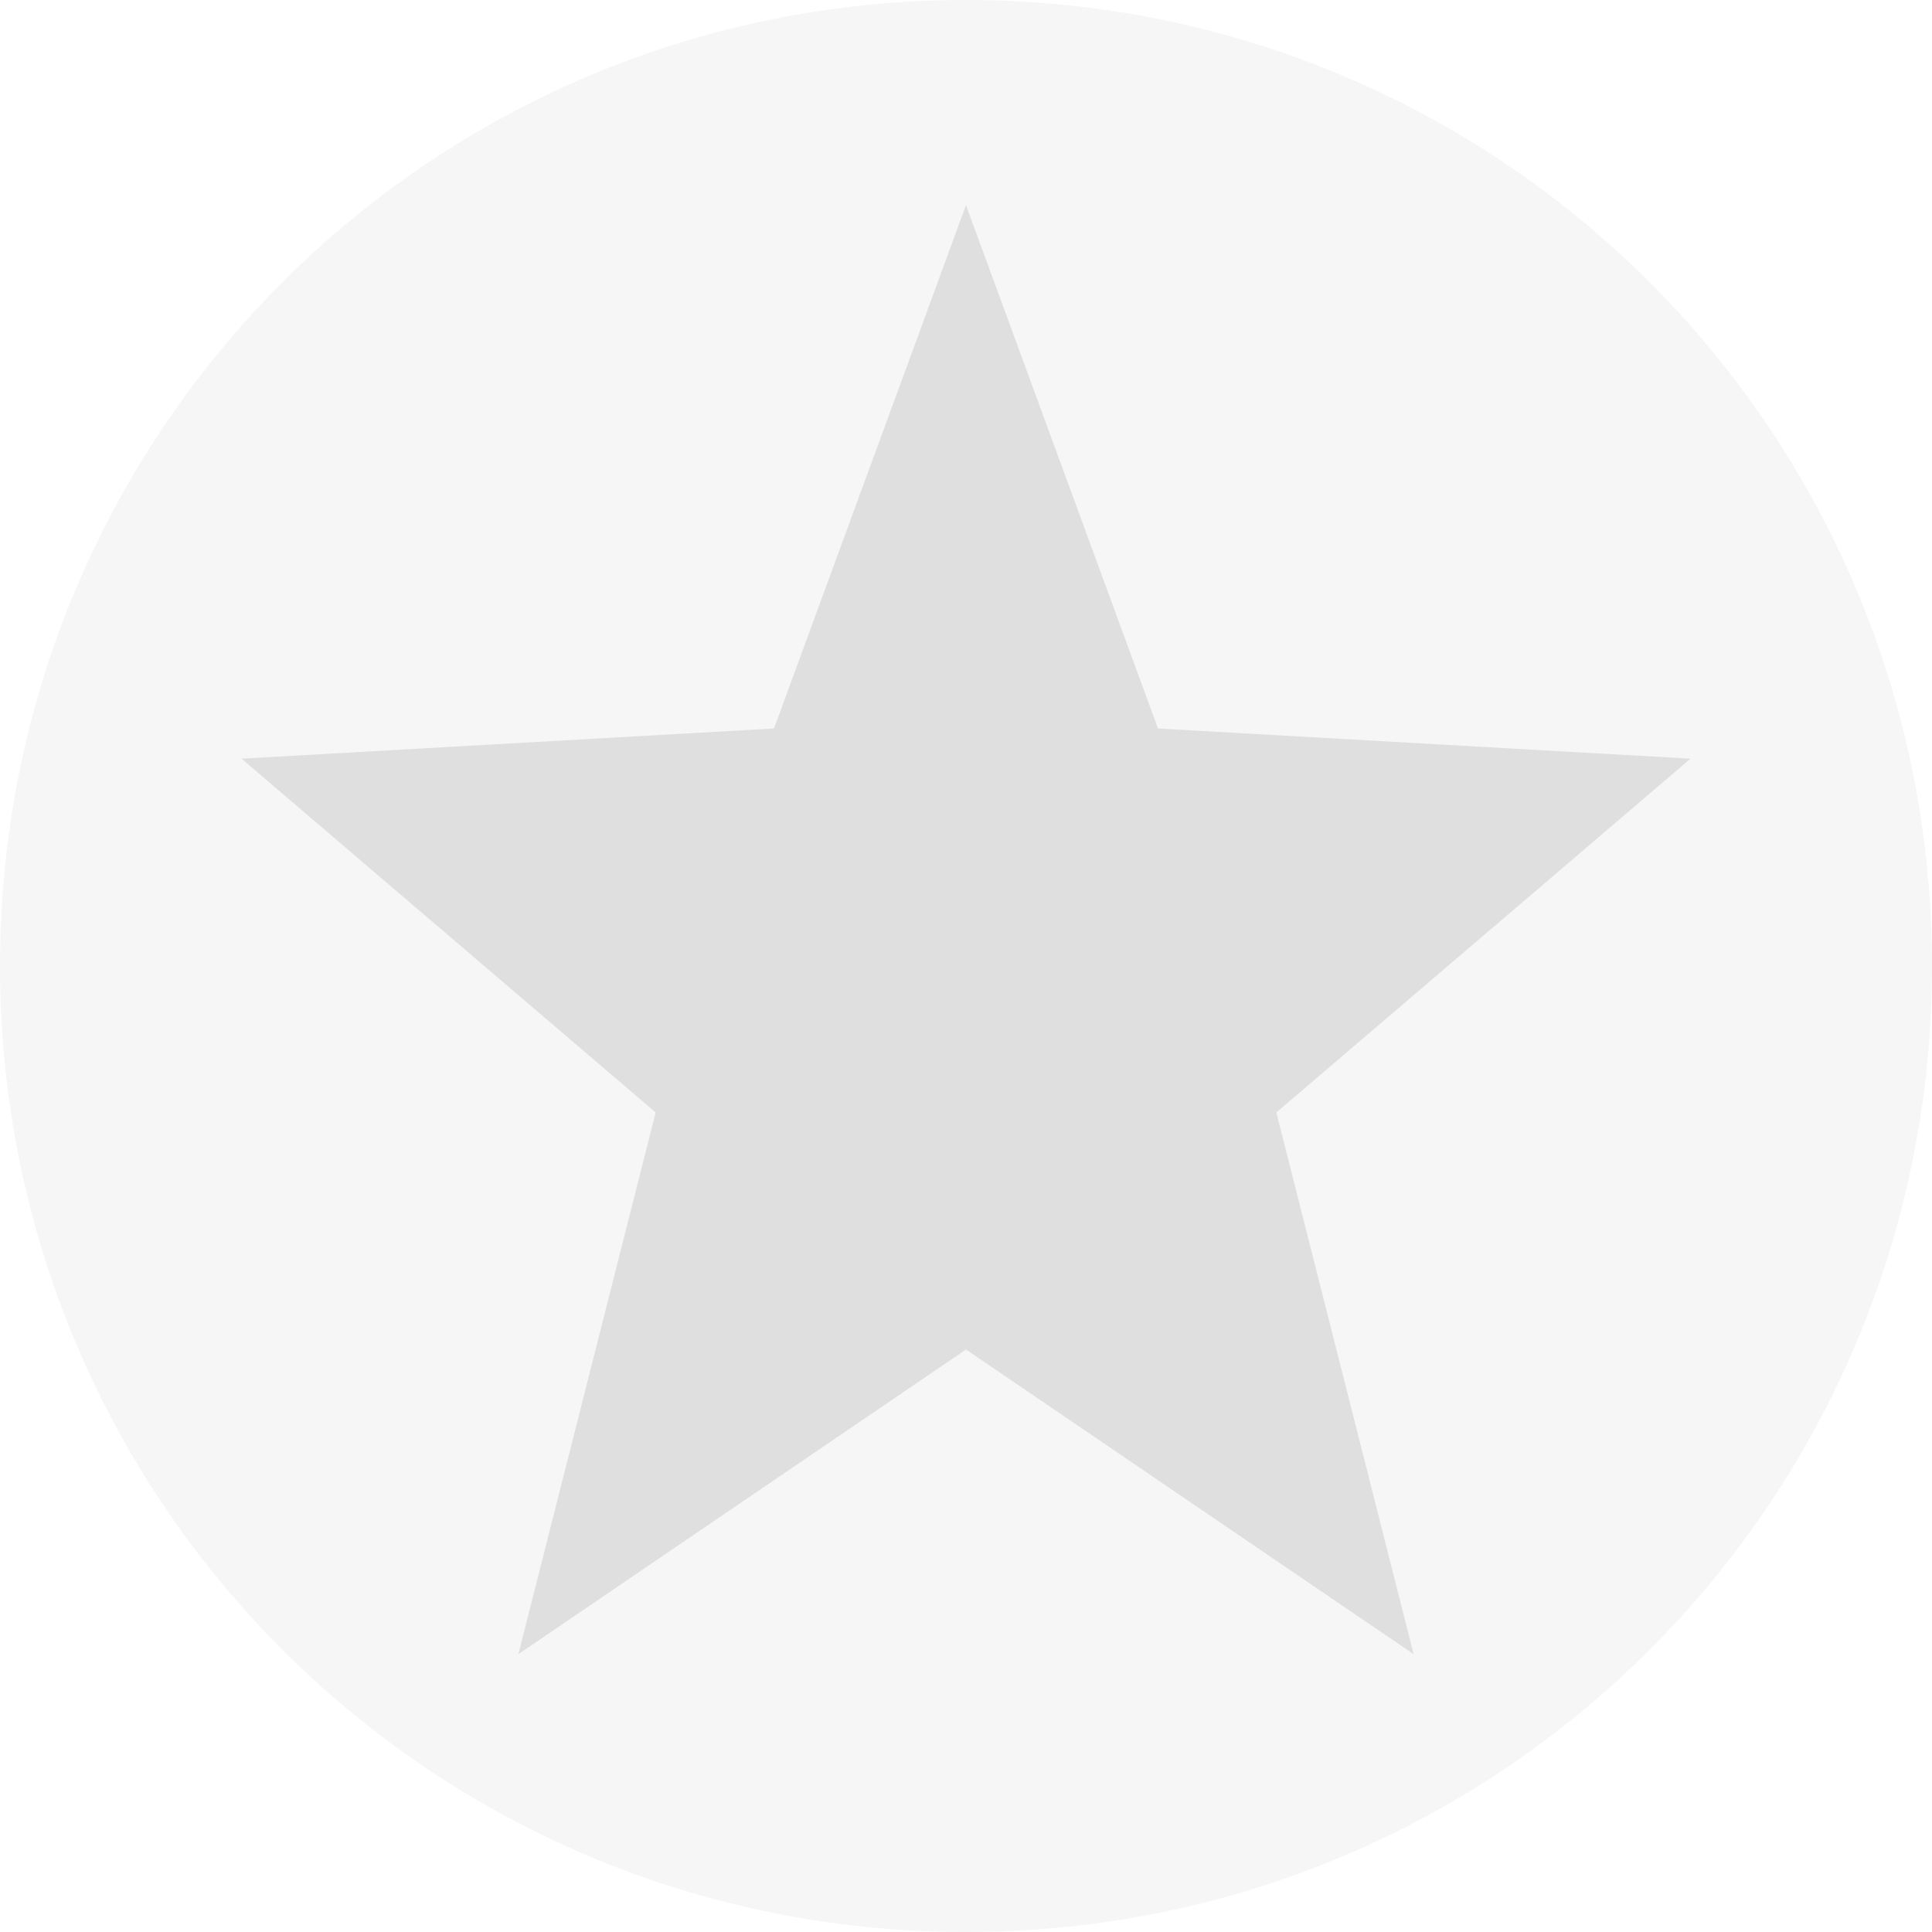
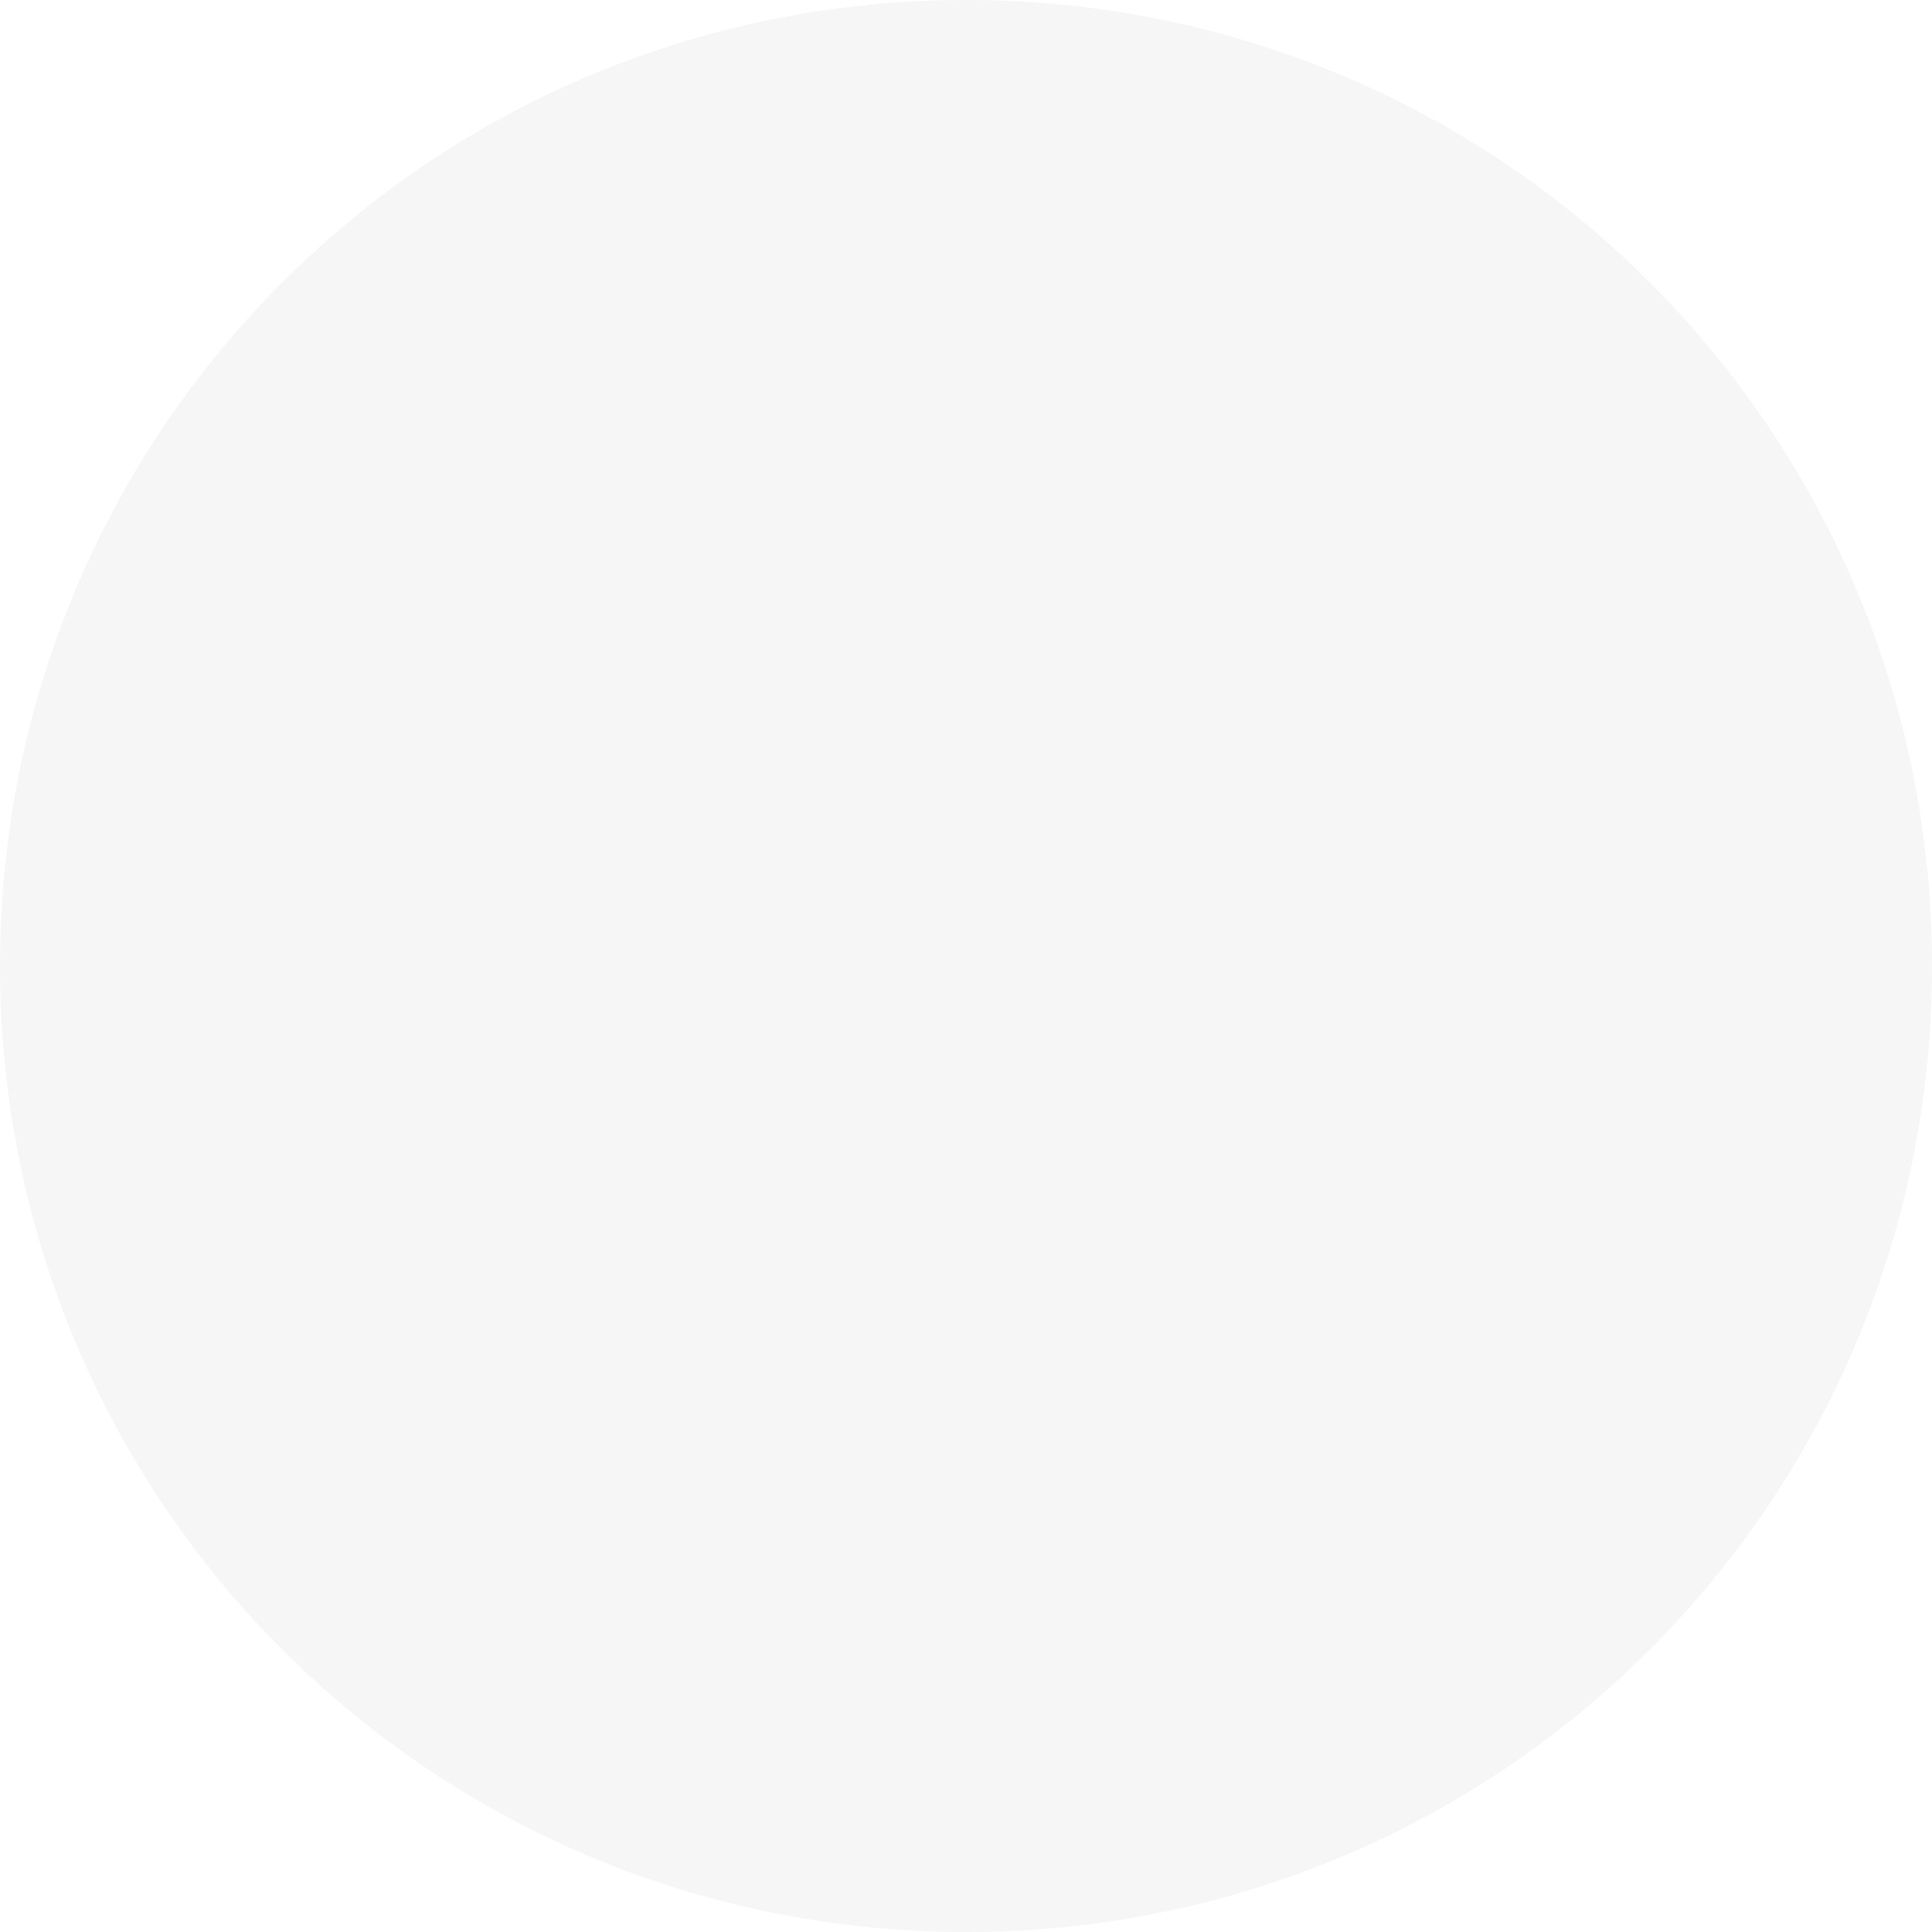
<svg xmlns="http://www.w3.org/2000/svg" style="clip-rule:evenodd;fill-rule:evenodd;stroke-linejoin:round;stroke-miterlimit:2" viewBox="0 0 16 16">
  <path d="m8 0c-4.432 0-8 3.568-8 8s3.568 8 8 8 8-3.568 8-8-3.568-8-8-8z" style="fill-opacity:.3;fill:rgb(223,223,223)" />
-   <path d="M8,1.699L9.59,6.033L14,6.283L10.57,9.213L11.707,13.699L8,11.176L4.293,13.699L5.43,9.213L2,6.283L6.41,6.033L8,1.699Z" fill="#dfdfdf" />
</svg>